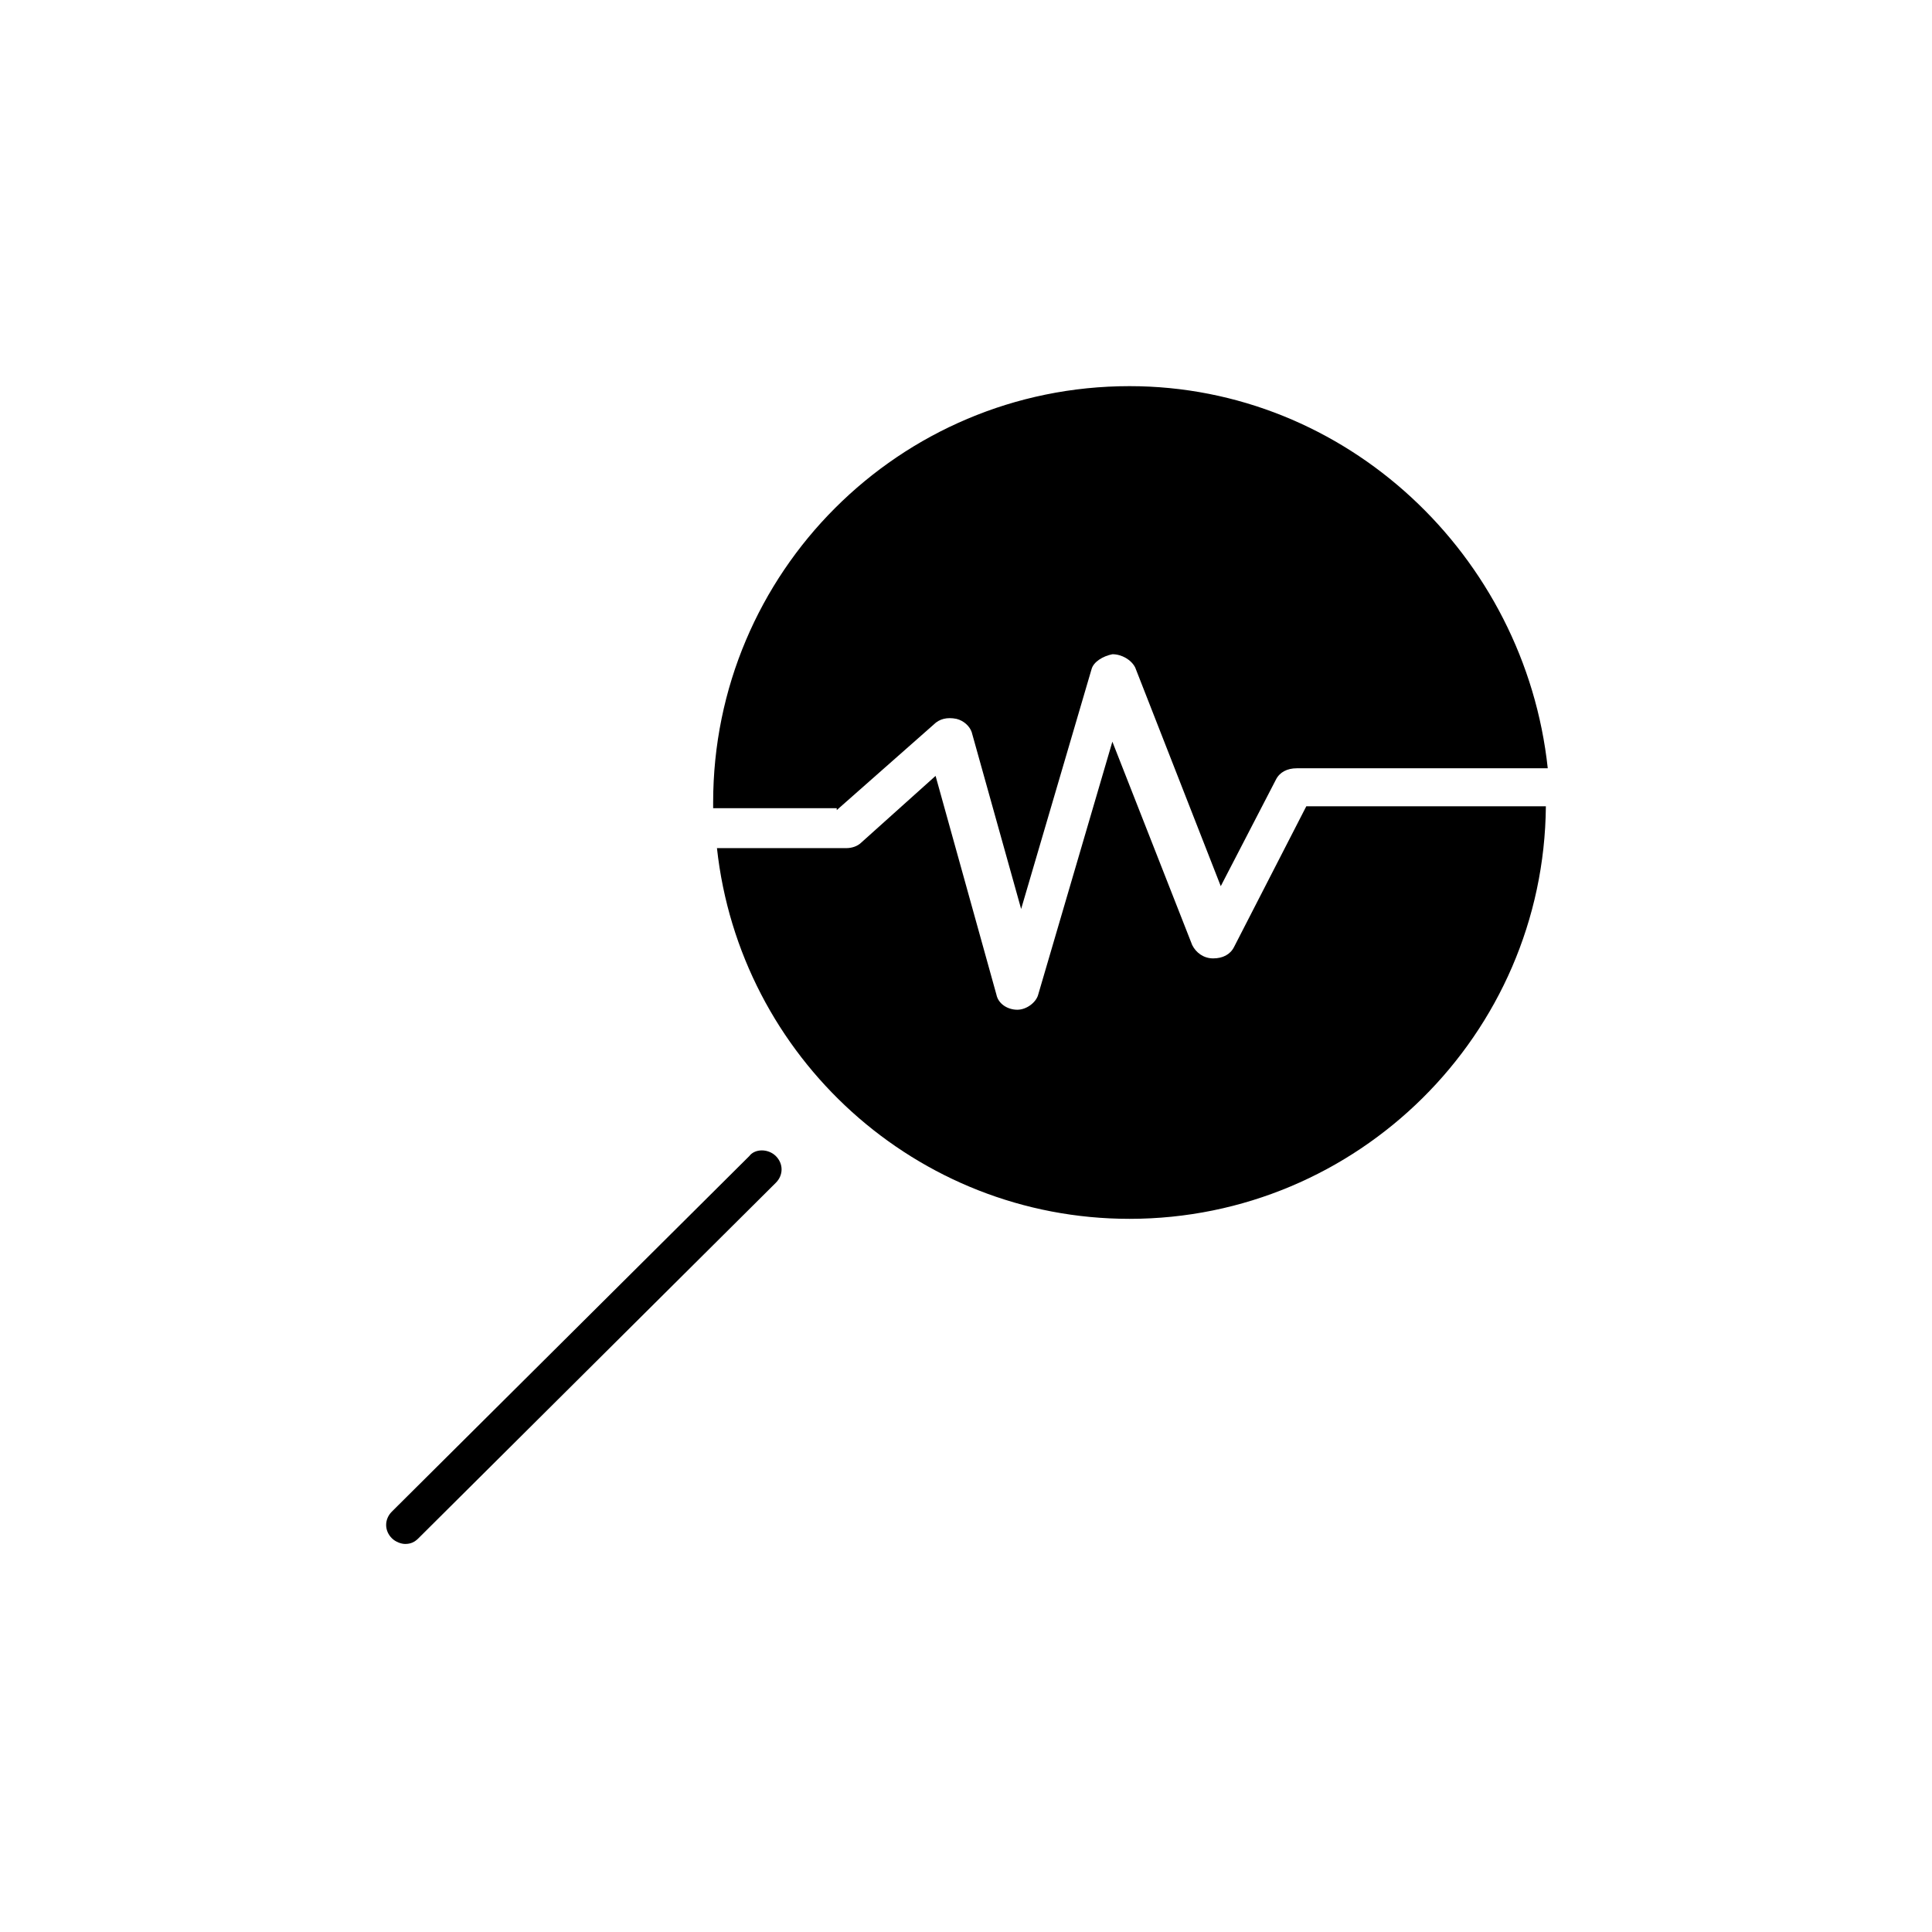
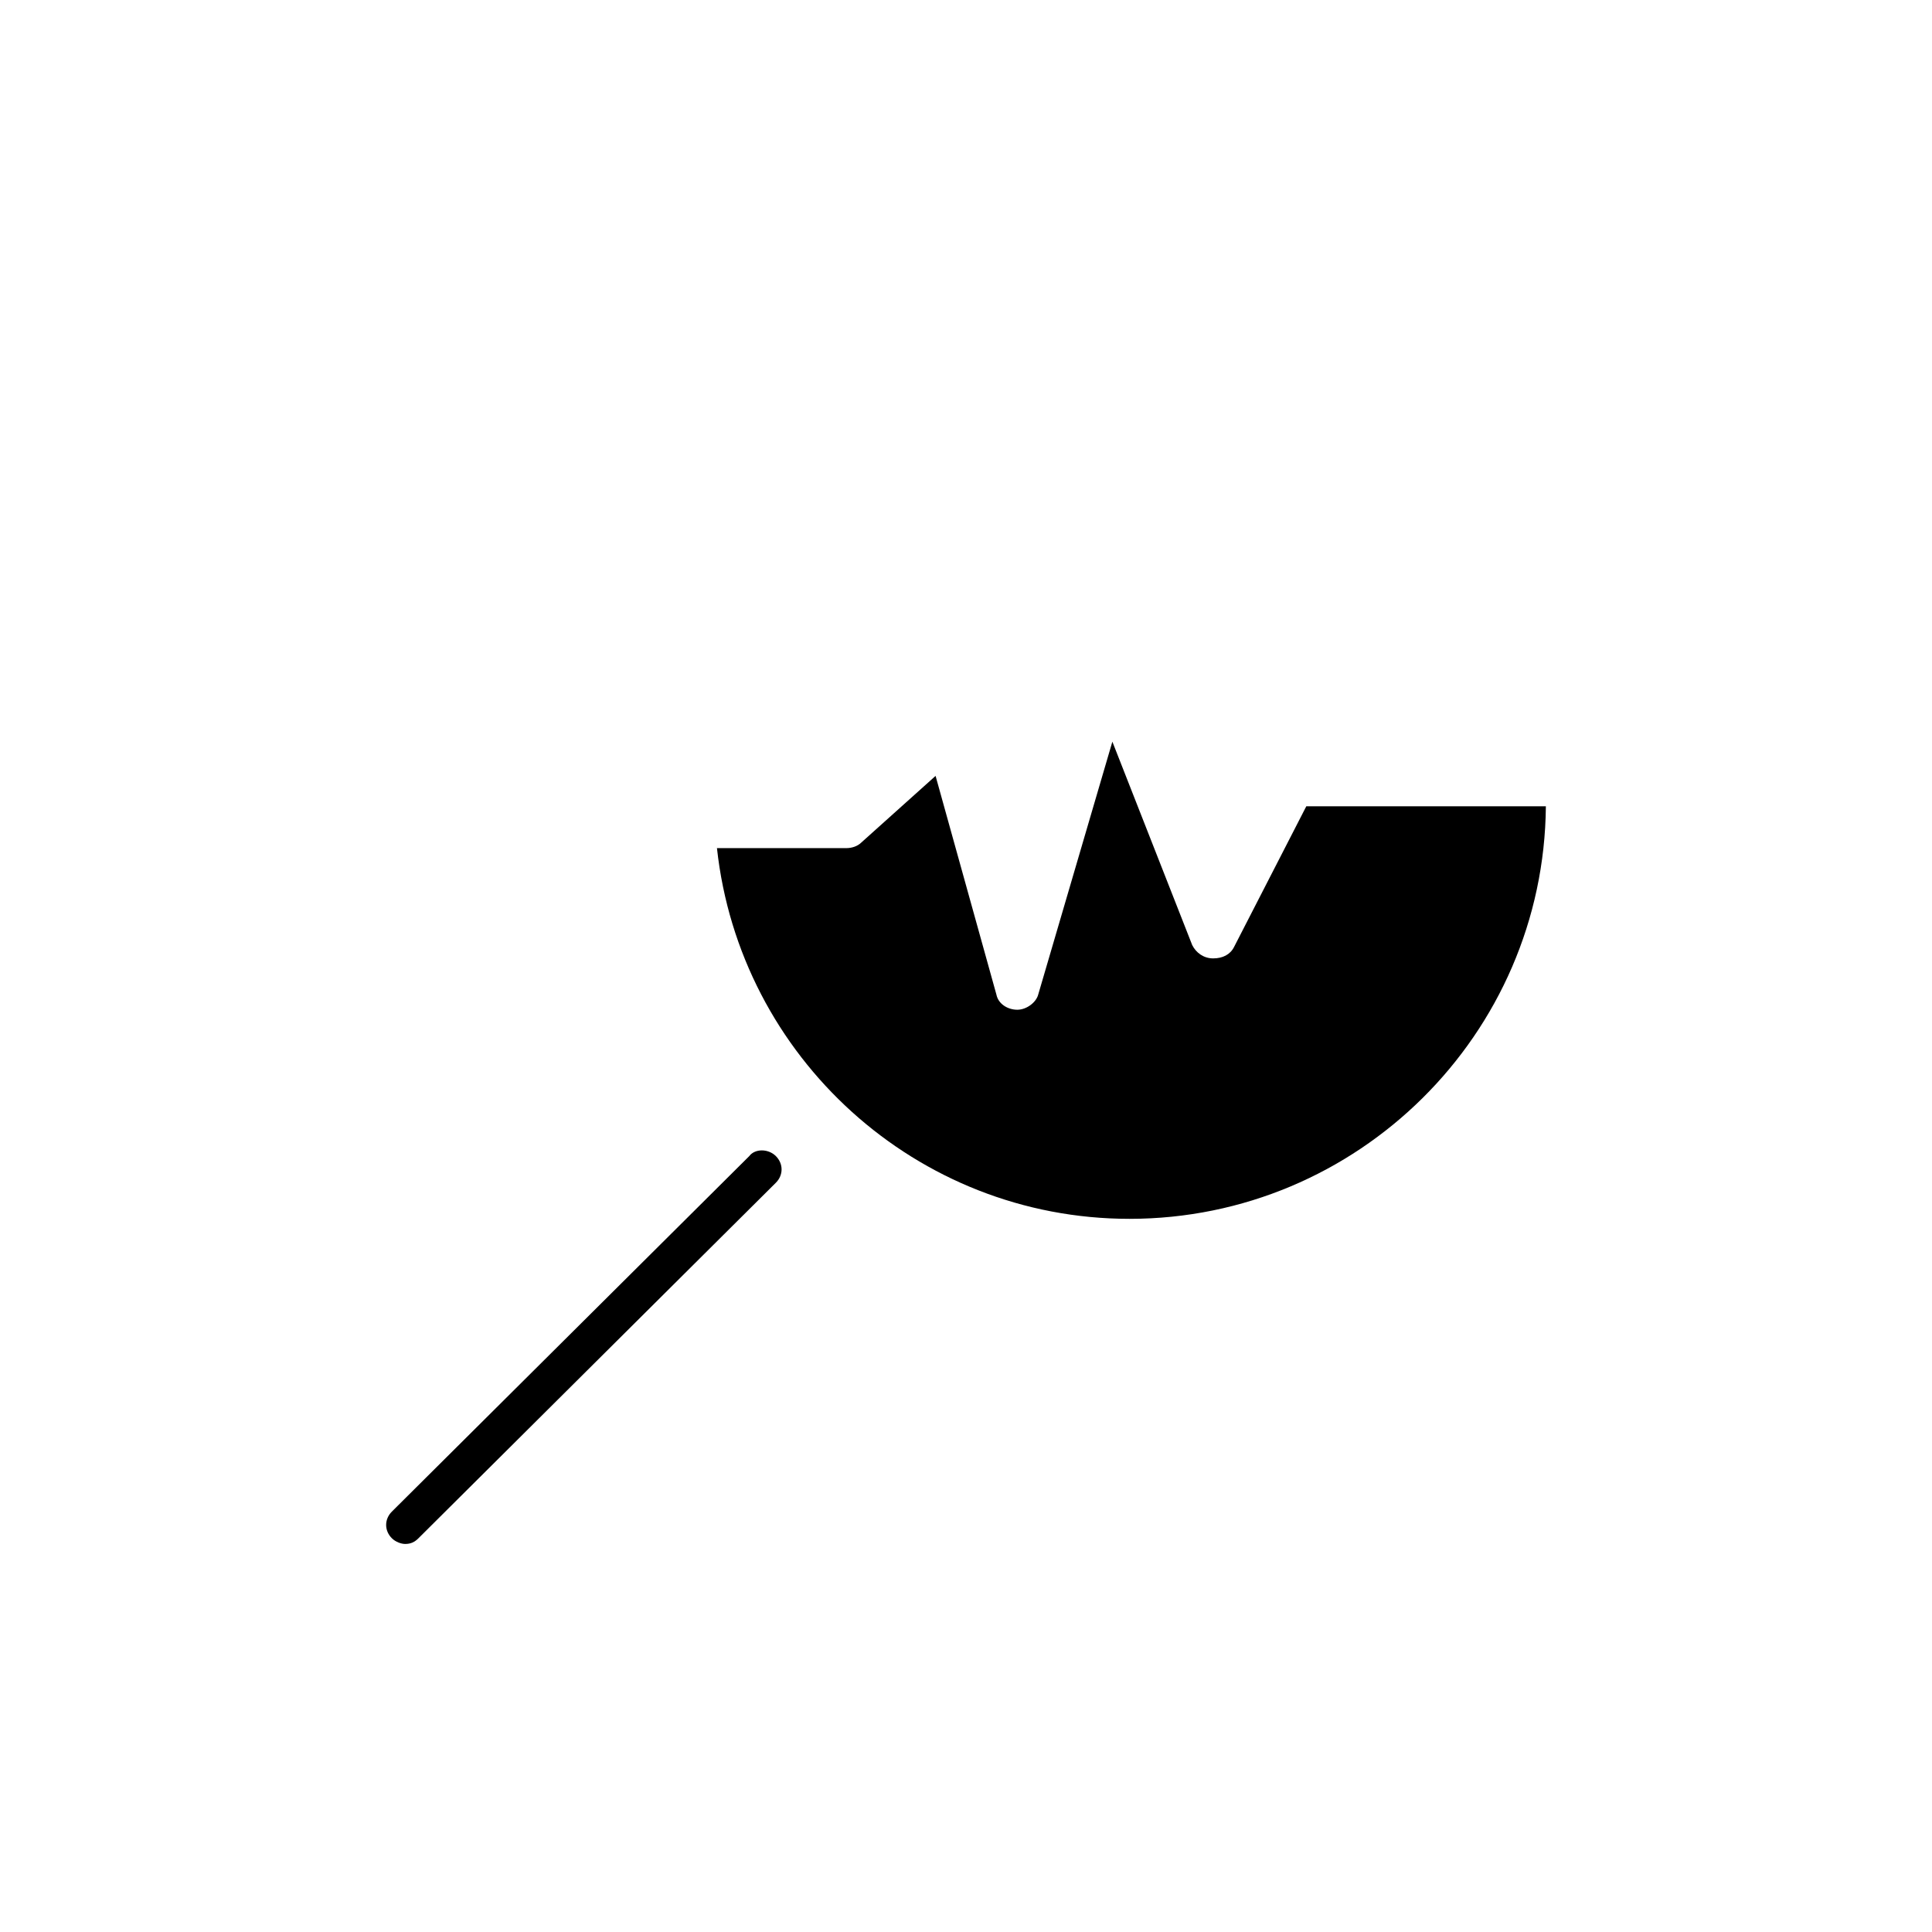
<svg xmlns="http://www.w3.org/2000/svg" fill="#000000" width="800px" height="800px" version="1.1" viewBox="144 144 512 512">
  <g>
    <path d="m342.56 450.38-94.715 94.215c-2.016 2.016-2.016 5.039 0 7.055 1.008 1.008 2.519 1.512 3.527 1.512 1.512 0 2.519-0.504 3.527-1.512l94.715-94.215c2.016-2.016 2.016-5.039 0-7.055-2.016-2.016-5.543-2.016-7.055 0z" />
-     <path d="m365.74 358.69 25.695-22.672c1.512-1.512 3.527-2.016 6.047-1.512 2.016 0.504 3.527 2.016 4.031 3.527l13.098 46.855 18.641-63.48c0.504-2.016 3.023-3.527 5.543-4.031 2.519 0 5.039 1.512 6.047 3.527l22.672 57.938 14.609-28.215c1.008-2.016 3.023-3.023 5.543-3.023h66.504c-6.051-56.426-53.406-101.27-110.84-101.27-60.961 0-110.34 49.375-110.34 110.34v1.512h32.75z" />
    <path d="m490.18 357.68-19.145 37.281c-1.008 2.016-3.023 3.023-5.543 3.023-2.519 0-4.535-1.512-5.543-3.527l-21.16-53.906-19.648 67.008c-0.504 2.016-3.023 4.031-5.543 4.031-2.519 0-5.039-1.512-5.543-4.031l-16.117-57.941-19.648 17.633c-1.008 1.008-2.519 1.512-4.031 1.512h-34.258c6.047 55.418 52.898 98.242 109.33 98.242 60.457 0 109.83-48.871 110.34-109.33z" />
  </g>
</svg>